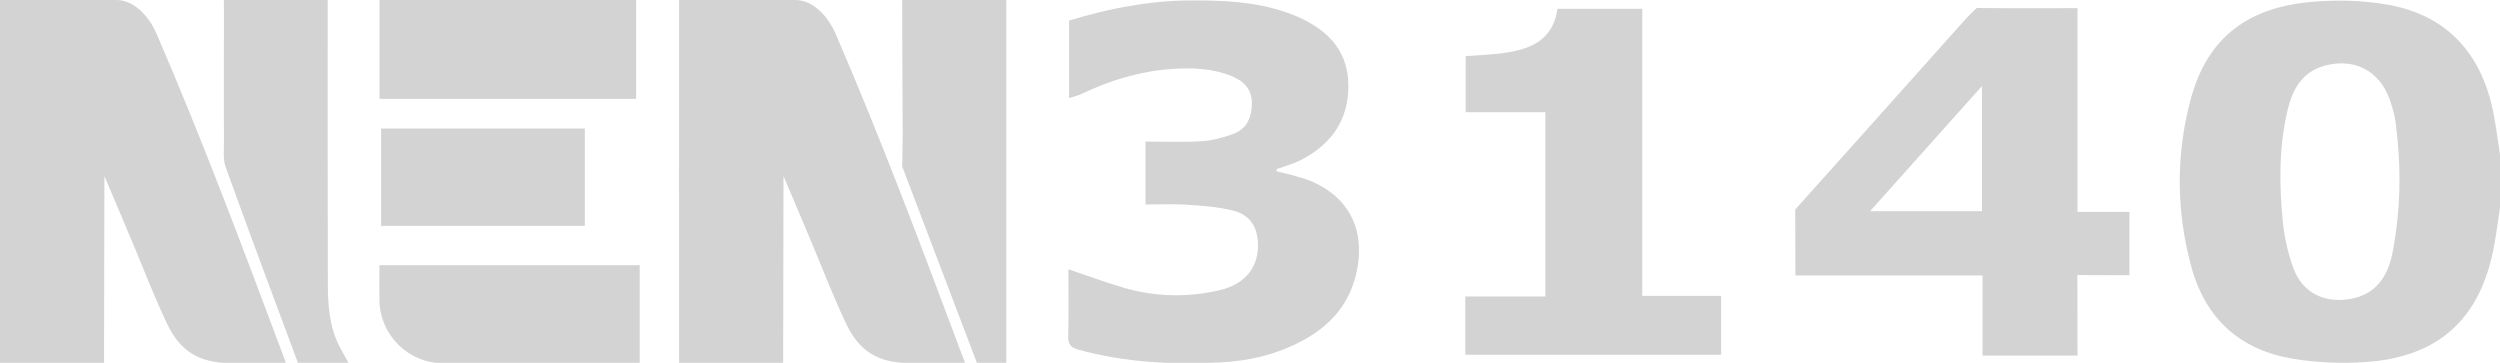
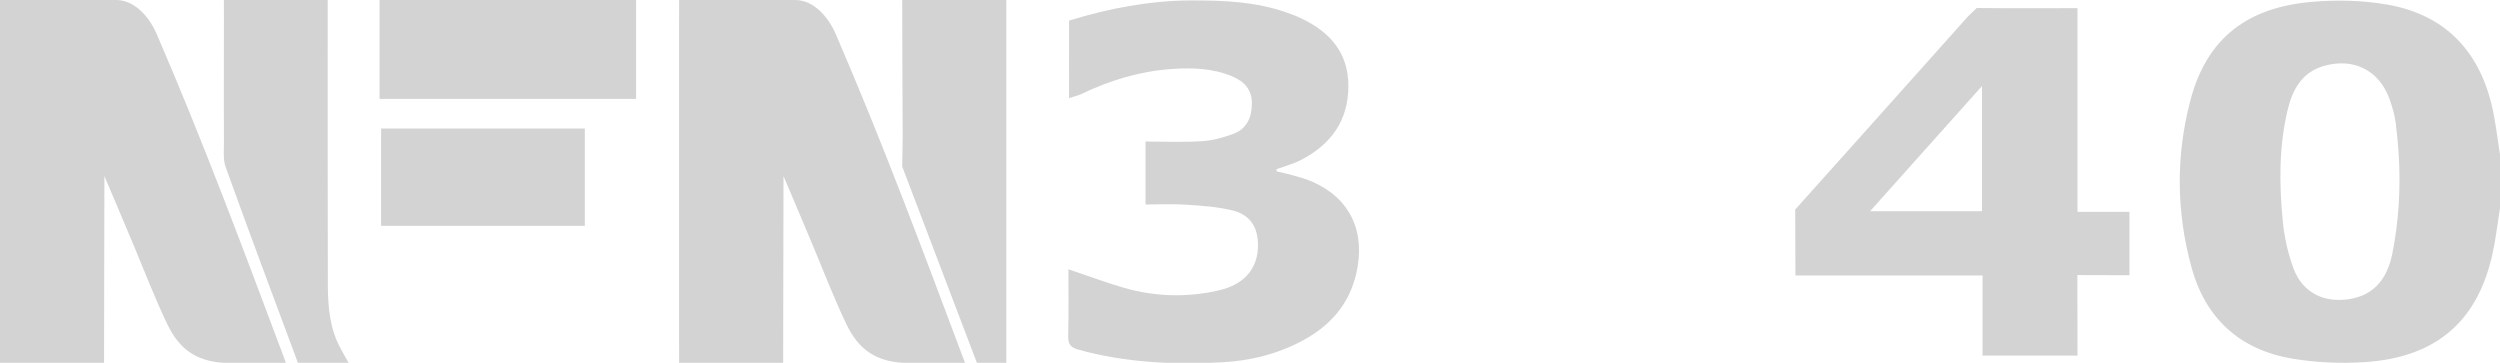
<svg xmlns="http://www.w3.org/2000/svg" id="Layer_1" data-name="Layer 1" viewBox="0 0 353.44 51.29">
  <defs>
    <style>
      .cls-1 {
        fill: #D3D3D3;
        stroke-width: 0px;
      }
    </style>
  </defs>
  <g>
    <path class="cls-1" d="M353.44,29.42c-.27,1.77-.51,3.56-.83,5.32-1.89,10.35-7.88,15.82-18.4,16.46-3.35.21-6.79.06-10.1-.49-7.4-1.24-12.28-5.63-14.28-12.9-2.16-7.85-2.23-15.81-.15-23.66,2.38-9.01,8.31-13.13,17.19-13.89,3.52-.3,7.17-.22,10.64.39,8.44,1.48,13.46,6.93,15.08,15.73.33,1.81.57,3.64.85,5.46v7.58ZM338.48,34.43c.82-4.82.95-9.73.48-14.6-.08-.8-.16-1.58-.25-2.36-.15-1.2-.5-2.39-.91-3.52-1.46-3.99-5-5.78-9.11-4.67-3.29.88-4.61,3.43-5.31,6.41-1.19,5.11-1.16,10.31-.66,15.48.22,2.31.73,4.65,1.54,6.82,1.29,3.42,4.36,4.89,7.98,4.28,3.62-.61,5.31-3.16,5.97-6.37.1-.48.19-.97.27-1.45Z" />
    <path class="cls-1" d="M180.46,24.22c.82.2,1.64.36,2.45.6.91.26,1.83.52,2.69.9,5.29,2.35,7.5,7.06,6.15,12.93-1,4.34-3.64,7.35-7.48,9.44-3.64,1.98-7.57,2.94-11.67,3.14-6.79.34-13.53.04-20.14-1.8-1.12-.31-1.47-.78-1.44-1.93.08-3.14.03-6.29.03-9.43,2.64.89,5.17,1.83,7.75,2.59,4.46,1.3,9,1.43,13.52.39,3.63-.83,5.53-3.13,5.53-6.36,0-2.55-1.08-4.31-3.57-4.93-2.12-.53-4.35-.67-6.55-.82-1.88-.13-3.78-.03-5.78-.03v-8.9c2.67,0,5.33.12,7.97-.05,1.5-.09,3.02-.51,4.44-1.03,1.92-.71,2.62-2.35,2.63-4.32.01-1.94-1.11-3.11-2.75-3.8-2.77-1.17-5.72-1.26-8.66-1.05-4.46.32-8.67,1.6-12.7,3.53-.5.24-1.07.36-1.74.58V2.91c5.62-1.72,11.35-2.83,17.27-2.85,4.58-.01,9.12.17,13.49,1.71.68.24,1.36.49,2.01.8,4.05,1.92,6.71,4.8,6.72,9.57,0,4.91-2.45,8.26-6.65,10.45-1.09.57-2.32.89-3.49,1.32,0,.1-.01.2-.02.3Z" />
    <path class="cls-1" d="M278.29,2.26l1.17-1.13c3.75.06,13.59.02,14.25.02v28.8h7.34v8.96l-7.36-.02.02,11.38h-13.43v-11.33h-26.45c0-1.55-.03-9.32-.03-9.32,0,0,16.83-18.77,24.48-27.36ZM280.2,12.17c-5.38,6.01-10.53,11.77-15.82,17.69h15.82V12.17Z" />
-     <path class="cls-1" d="M207.16,50.14v-8.23h11.32V15.86h-11.27v-7.92c1.83-.15,3.64-.21,5.41-.45,3.76-.53,6.97-1.81,7.56-6.25h12v40.59h11.15v8.32h-36.18Z" />
  </g>
  <g>
    <path class="cls-1" d="M41.9,50.71c-3.36-9.01-6.73-18.02-9.99-27.07-.4-1.1-.24-2.41-.25-3.62C31.62,13.72,31.68.38,31.65,0c4.95,0,9.73,0,14.68,0,0,13.42-.02,26.84.02,40.26.01,3.02.25,6.04,1.69,8.8.37.7.78,1.41,1.27,2.29l-7.18-.02-.23-.62Z" />
    <path class="cls-1" d="M89.93,0v13.98h-36.27V0h36.27Z" />
-     <path class="cls-1" d="M53.63,37.49h36.81v13.8c-.34.02-.67.06-1.01.06-8.93,0-17.86.01-26.79,0-4.92,0-8.94-4-9-8.92-.02-1.63,0-3.25,0-4.93Z" />
    <path class="cls-1" d="M53.88,31.93v-13.76h28.8v13.76h-28.8Z" />
    <path class="cls-1" d="M40.2,50.69c-5.78-15.41-11.54-30.84-18.08-45.95C21.15,2.49,19.09,0,16.42,0,11.02,0,5.41,0,0,0,0,0-.01,51,0,51.33h14.71c0-8.84.05-17.68.05-26.43,0,0,2.91,6.82,4.2,9.93,1.51,3.65,2.95,7.33,4.64,10.9,1.77,3.75,4.34,5.6,9.06,5.6,2.23,0,5.55,0,7.77,0l-.23-.63Z" />
    <path class="cls-1" d="M136.2,50.69c-5.78-15.41-11.54-30.84-18.08-45.95C117.14,2.49,115.09,0,112.42,0,107.02,0,101.41,0,96.01,0,96.01,0,95.99,51,96.01,51.33h14.71c0-8.84.05-17.68.05-26.43,0,0,2.91,6.82,4.2,9.93,1.51,3.65,2.95,7.33,4.64,10.9,1.77,3.75,4.34,5.6,9.06,5.6,2.23,0,5.55,0,7.77,0l-.23-.63Z" />
    <path class="cls-1" d="M138.13,51.35l-10.58-27.81.07-4.27c-.05-6.42-.05-12.84-.07-19.27C132.44,0,137.39,0,142.27,0c0,0,0,33.71,0,50v1.36c-1.33,0-4.15,0-4.15,0" />
  </g>
</svg>